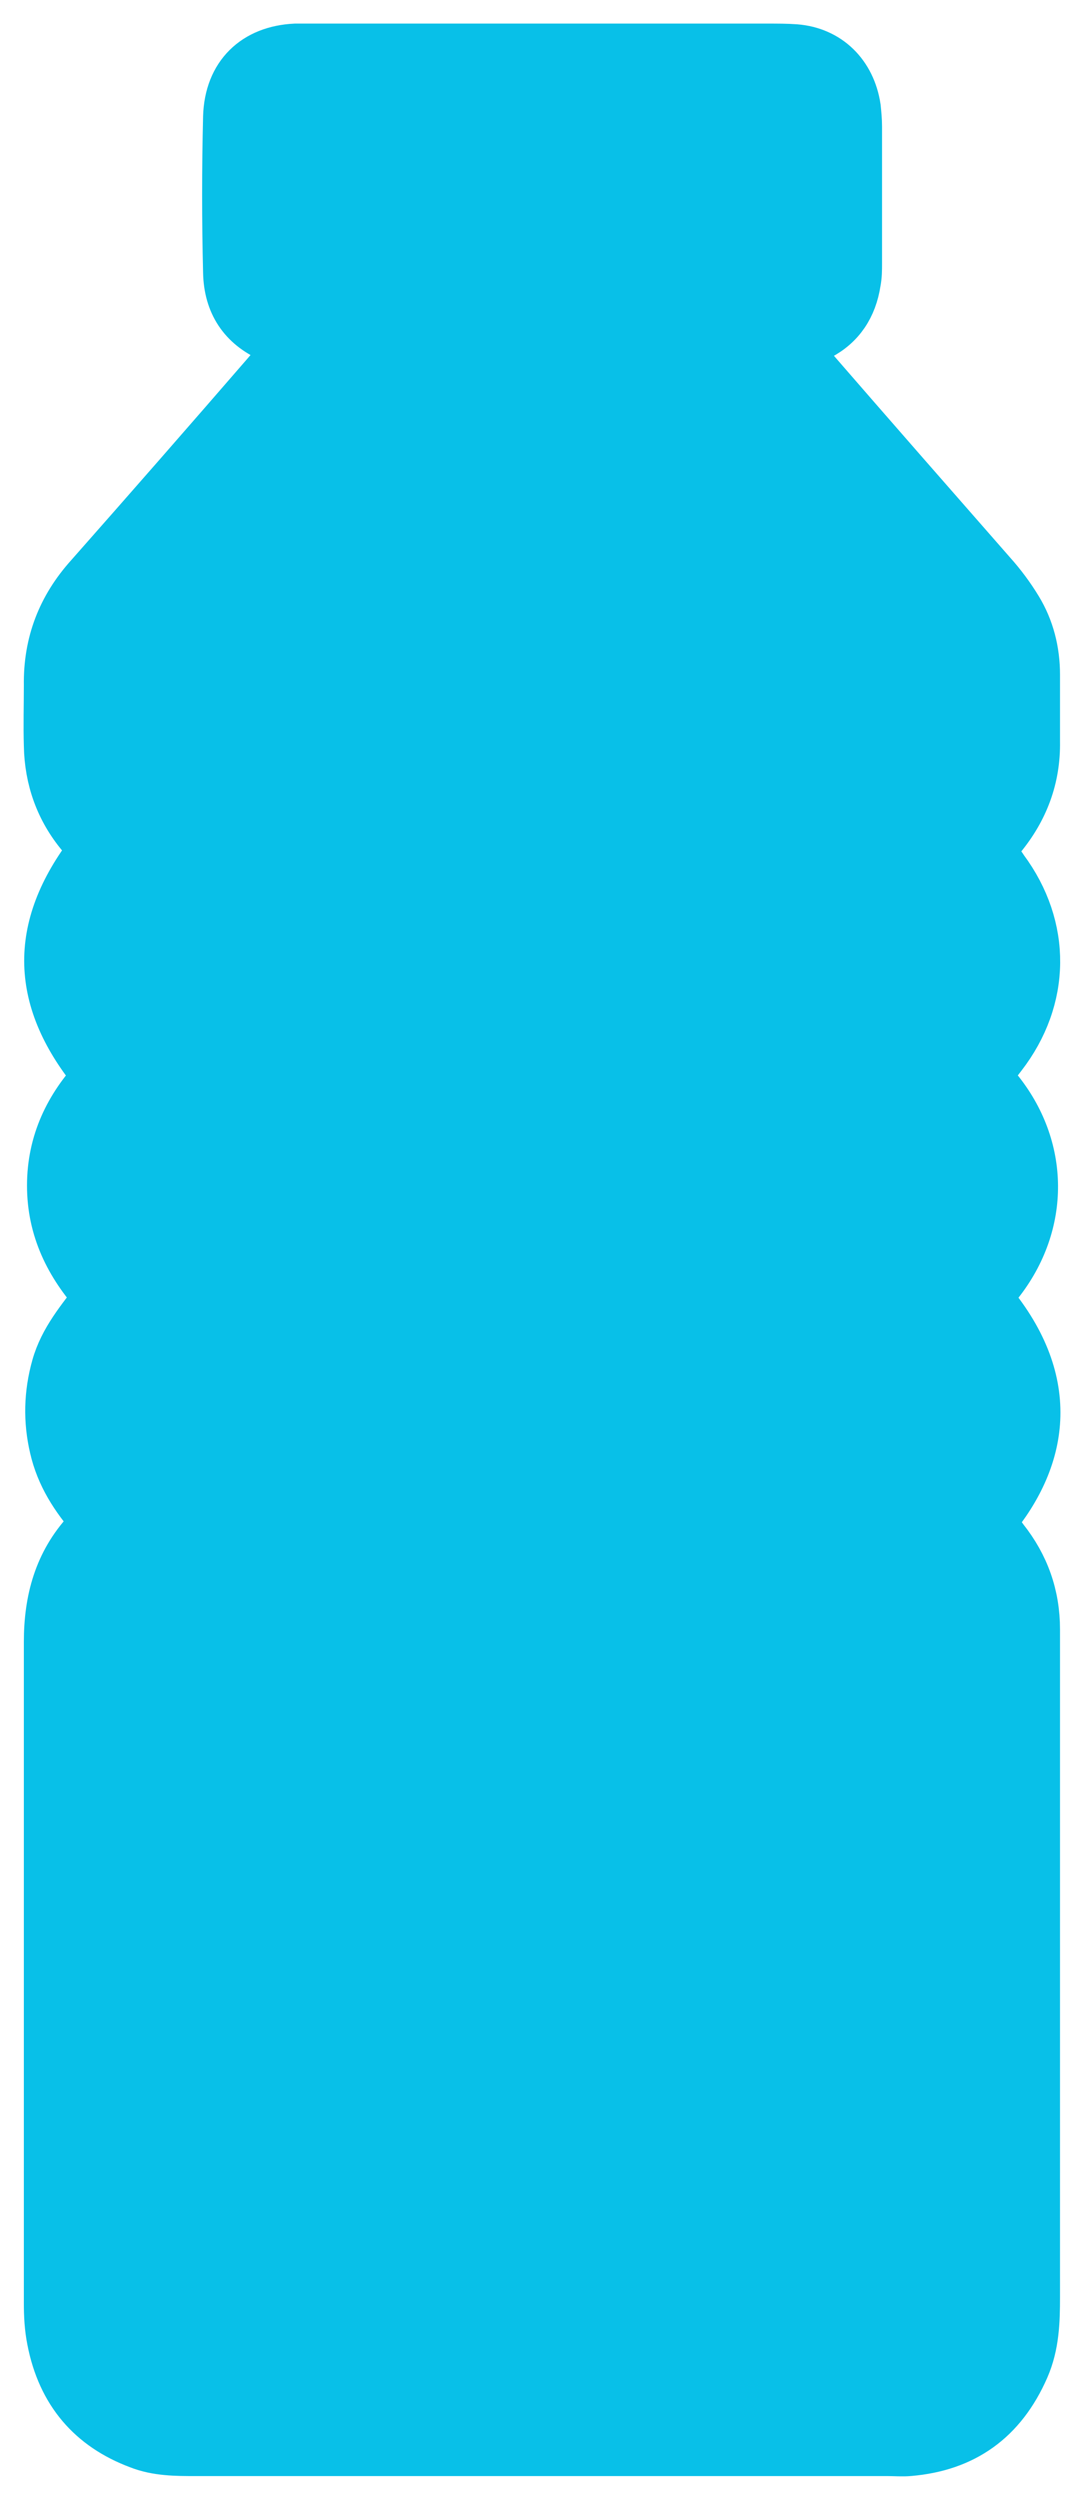
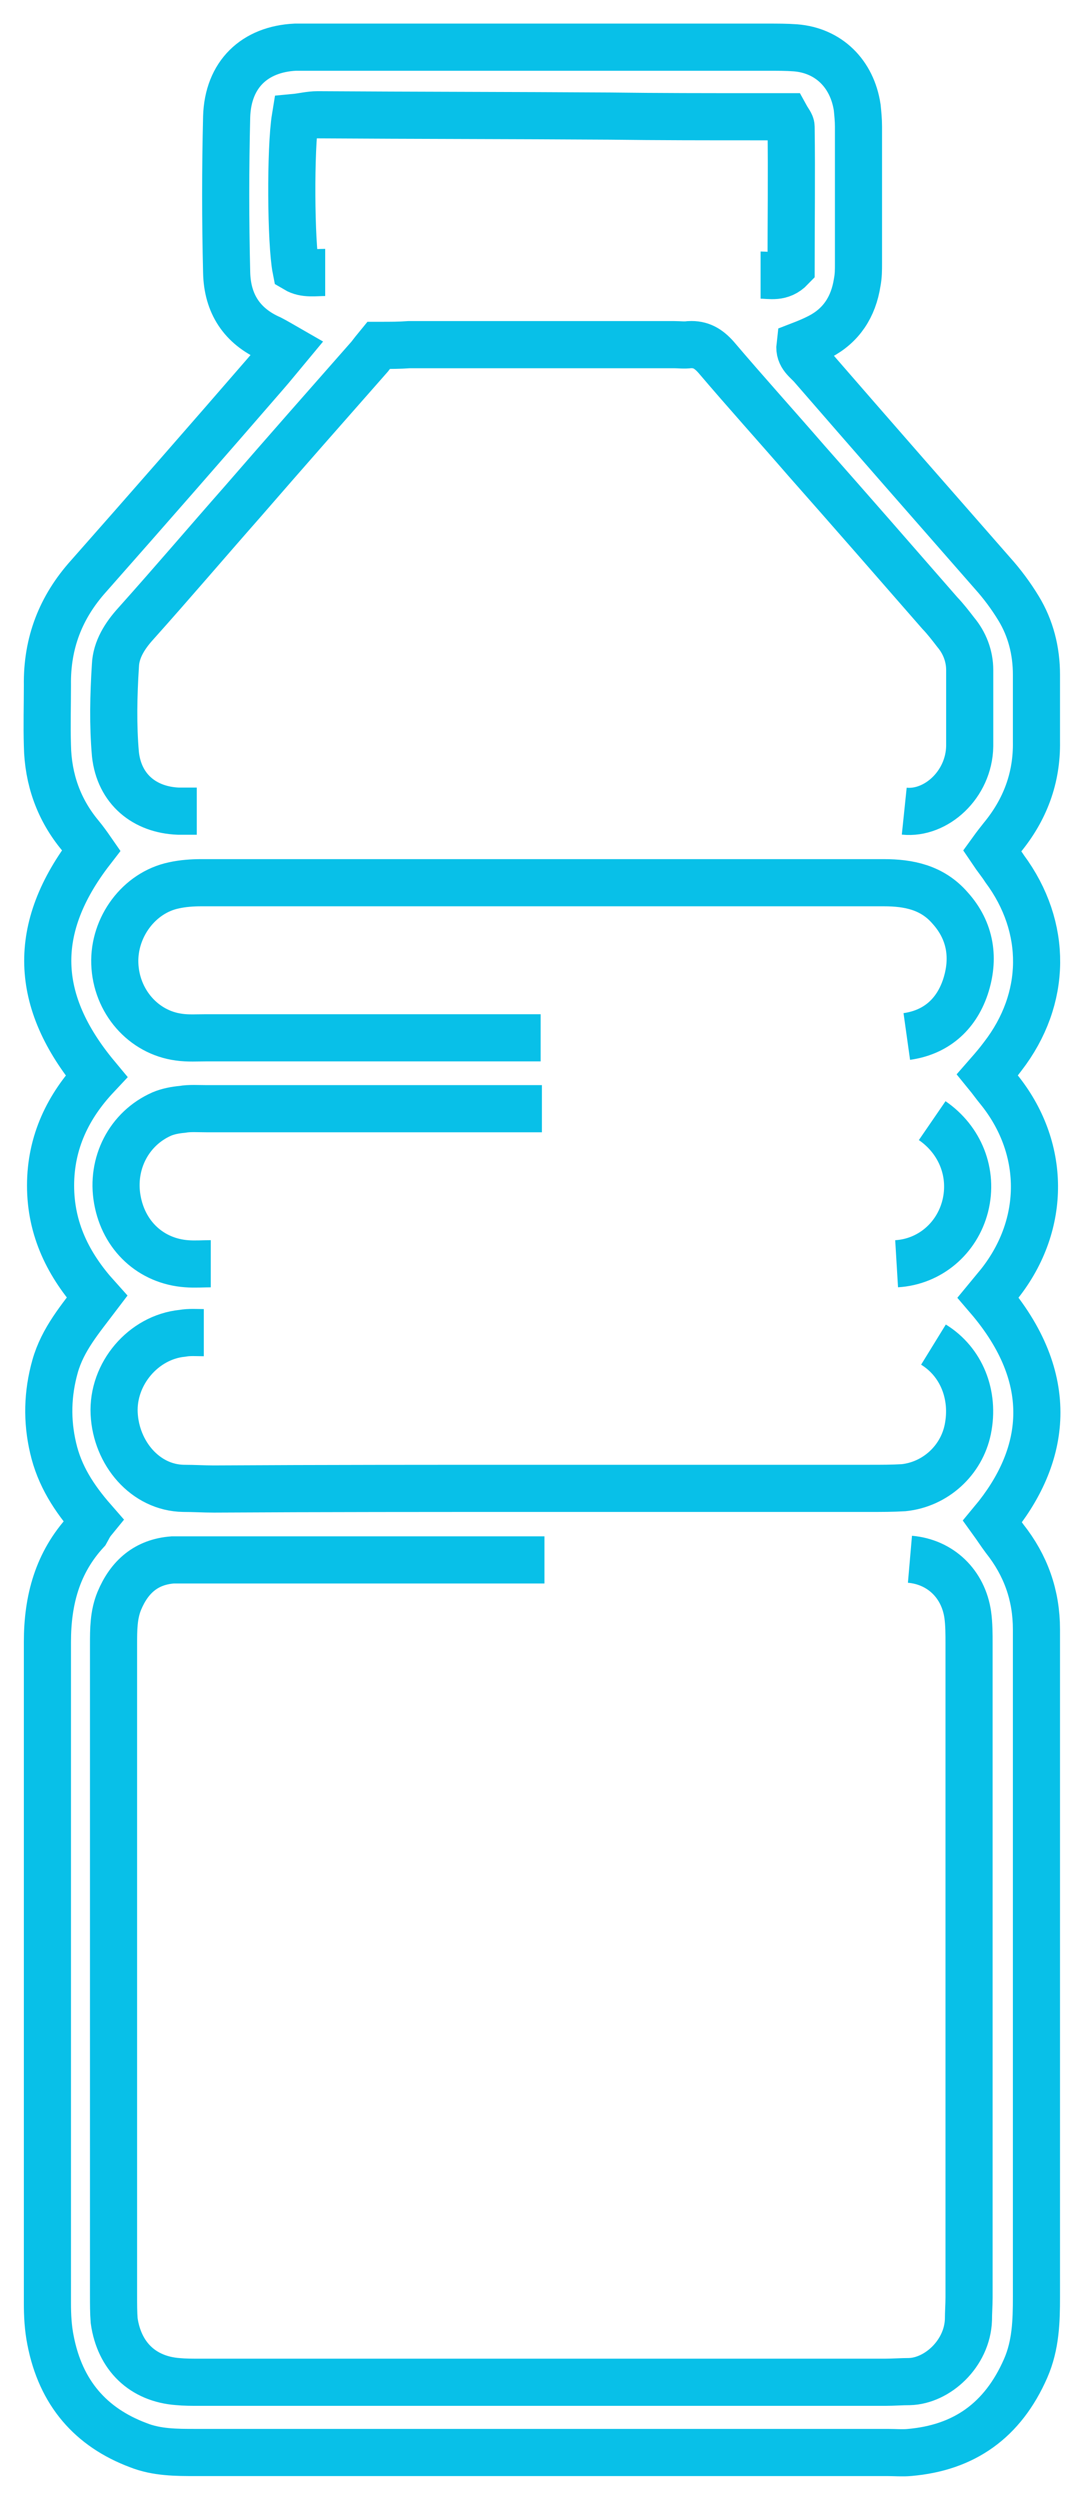
<svg xmlns="http://www.w3.org/2000/svg" width="23" height="53" viewBox="0 0 23 53" fill="none">
-   <path d="M1.977 32.228C1.572 31.765 1.262 31.287 1.127 30.697C0.992 30.121 1.006 29.545 1.168 28.969C1.33 28.393 1.707 27.958 2.058 27.494C1.451 26.82 1.073 26.061 1.073 25.134C1.073 24.207 1.451 23.448 2.044 22.816C0.723 21.229 0.655 19.684 1.937 18.026C1.869 17.928 1.788 17.815 1.707 17.717C1.249 17.169 1.019 16.523 1.006 15.806C0.993 15.385 1.006 14.95 1.006 14.528C0.993 13.629 1.289 12.87 1.883 12.21C3.137 10.791 4.391 9.358 5.632 7.926C5.78 7.757 5.915 7.588 6.09 7.378C5.942 7.293 5.848 7.237 5.74 7.181C5.133 6.914 4.823 6.437 4.809 5.776C4.782 4.681 4.782 3.571 4.809 2.475C4.836 1.576 5.403 1.042 6.266 1C6.414 1 6.562 1 6.724 1C9.92 1 13.103 1 16.299 1C16.488 1 16.691 1 16.879 1.014C17.581 1.07 18.08 1.562 18.188 2.278C18.201 2.405 18.215 2.545 18.215 2.686C18.215 3.655 18.215 4.61 18.215 5.58C18.215 5.72 18.215 5.847 18.188 5.987C18.107 6.507 17.851 6.9 17.392 7.139C17.257 7.209 17.122 7.265 16.974 7.322C16.947 7.546 17.122 7.645 17.23 7.771C18.498 9.232 19.779 10.693 21.06 12.154C21.262 12.379 21.451 12.632 21.613 12.899C21.869 13.32 21.991 13.798 21.991 14.303C21.991 14.781 21.991 15.245 21.991 15.722C22.004 16.495 21.748 17.169 21.262 17.759C21.195 17.843 21.128 17.928 21.047 18.04C21.141 18.18 21.236 18.293 21.317 18.419C22.234 19.656 22.22 21.173 21.276 22.395C21.182 22.521 21.087 22.634 20.952 22.788C21.033 22.887 21.101 22.985 21.182 23.083C22.193 24.32 22.207 25.949 21.209 27.213C21.128 27.312 21.047 27.41 20.966 27.508C22.449 29.236 22.207 30.88 21.06 32.257C21.141 32.369 21.222 32.495 21.317 32.622C21.762 33.184 21.991 33.816 21.991 34.546C21.991 34.687 21.991 34.813 21.991 34.954C21.991 39.533 21.991 44.113 21.991 48.693C21.991 49.212 21.977 49.718 21.762 50.21C21.276 51.319 20.453 51.895 19.294 51.994C19.145 52.008 18.997 51.994 18.835 51.994C13.939 51.994 9.044 51.994 4.148 51.994C3.744 51.994 3.326 51.994 2.935 51.839C1.923 51.46 1.289 50.729 1.073 49.62C1.019 49.353 1.006 49.086 1.006 48.819C1.006 44.155 1.006 39.477 1.006 34.813C1.006 33.914 1.222 33.127 1.829 32.467C1.869 32.397 1.896 32.327 1.977 32.228Z" fill="#08C0E8" />
  <path d="M11.552 33.071C9.057 33.071 6.549 33.071 4.054 33.071C3.919 33.071 3.798 33.071 3.663 33.071C3.11 33.113 2.746 33.422 2.53 33.942C2.409 34.237 2.409 34.546 2.409 34.869C2.409 39.463 2.409 44.071 2.409 48.664C2.409 48.847 2.409 49.03 2.422 49.198C2.53 49.957 3.029 50.434 3.771 50.491C3.919 50.505 4.067 50.505 4.229 50.505C9.084 50.505 13.926 50.505 18.781 50.505C18.956 50.505 19.132 50.491 19.294 50.491C19.887 50.477 20.521 49.901 20.548 49.184C20.548 49.03 20.561 48.875 20.561 48.706C20.561 44.085 20.561 39.463 20.561 34.841C20.561 34.645 20.561 34.434 20.534 34.237C20.44 33.577 19.954 33.113 19.307 33.057M4.175 17.197C4.04 17.197 3.919 17.197 3.784 17.197C3.069 17.169 2.53 16.734 2.449 15.989C2.395 15.371 2.409 14.739 2.449 14.107C2.463 13.77 2.651 13.475 2.881 13.222C3.649 12.365 4.391 11.494 5.146 10.637C6.036 9.611 6.94 8.586 7.844 7.56C7.898 7.49 7.951 7.42 8.032 7.322C8.289 7.322 8.477 7.322 8.68 7.307C10.554 7.307 12.429 7.307 14.304 7.307C14.412 7.307 14.519 7.322 14.627 7.307C14.87 7.293 15.032 7.392 15.194 7.574C15.828 8.319 16.475 9.035 17.109 9.766C18.053 10.834 18.997 11.915 19.941 12.997C20.062 13.123 20.17 13.264 20.278 13.404C20.467 13.629 20.575 13.91 20.575 14.205C20.575 14.739 20.575 15.287 20.575 15.82C20.561 16.635 19.86 17.267 19.186 17.197M19.806 28.506C20.399 28.871 20.683 29.573 20.534 30.304C20.399 30.964 19.846 31.47 19.172 31.54C18.929 31.554 18.7 31.554 18.457 31.554C16.124 31.554 13.805 31.554 11.471 31.554C9.165 31.554 6.859 31.554 4.539 31.568C4.324 31.568 4.108 31.554 3.892 31.554C3.083 31.54 2.463 30.81 2.422 29.967C2.382 29.124 3.042 28.351 3.865 28.267C4.027 28.239 4.175 28.253 4.324 28.253M11.471 22.002C9.098 22.002 6.738 22.002 4.378 22.002C4.189 22.002 3.986 22.016 3.798 21.988C3.042 21.889 2.463 21.229 2.436 20.428C2.409 19.656 2.948 18.925 3.69 18.77C3.879 18.728 4.081 18.714 4.27 18.714C9.098 18.714 13.926 18.714 18.754 18.714C19.28 18.714 19.779 18.813 20.157 19.248C20.602 19.74 20.683 20.33 20.48 20.934C20.278 21.524 19.846 21.889 19.24 21.974M11.498 23.505C9.125 23.505 6.751 23.505 4.378 23.505C4.202 23.505 4.027 23.491 3.865 23.519C3.717 23.533 3.568 23.561 3.434 23.617C2.732 23.926 2.355 24.671 2.489 25.429C2.624 26.202 3.204 26.736 3.959 26.792C4.135 26.806 4.31 26.792 4.472 26.792M19.024 26.792C19.725 26.75 20.305 26.258 20.48 25.57C20.656 24.867 20.372 24.165 19.779 23.758M6.9 5.776C6.684 5.776 6.468 5.818 6.279 5.706C6.171 5.158 6.158 3.149 6.266 2.489C6.414 2.475 6.576 2.433 6.738 2.433C8.801 2.447 10.878 2.447 12.941 2.461C13.98 2.475 15.005 2.475 16.043 2.475C16.259 2.475 16.475 2.475 16.677 2.475C16.731 2.573 16.785 2.63 16.785 2.686C16.799 3.697 16.785 4.709 16.785 5.678C16.569 5.903 16.34 5.832 16.138 5.832M1.977 32.228C1.572 31.765 1.262 31.287 1.127 30.697C0.992 30.121 1.006 29.545 1.168 28.969C1.33 28.393 1.707 27.958 2.058 27.494C1.451 26.82 1.073 26.061 1.073 25.134C1.073 24.207 1.451 23.448 2.044 22.816C0.723 21.229 0.655 19.684 1.937 18.026C1.869 17.928 1.788 17.815 1.707 17.717C1.249 17.169 1.019 16.523 1.006 15.806C0.993 15.385 1.006 14.95 1.006 14.528C0.993 13.629 1.289 12.87 1.883 12.21C3.137 10.791 4.391 9.358 5.632 7.926C5.78 7.757 5.915 7.588 6.09 7.378C5.942 7.293 5.848 7.237 5.74 7.181C5.133 6.914 4.823 6.437 4.809 5.776C4.782 4.681 4.782 3.571 4.809 2.475C4.836 1.576 5.403 1.042 6.266 1C6.414 1 6.562 1 6.724 1C9.92 1 13.103 1 16.299 1C16.488 1 16.691 1 16.879 1.014C17.581 1.07 18.08 1.562 18.188 2.278C18.201 2.405 18.215 2.545 18.215 2.686C18.215 3.655 18.215 4.61 18.215 5.58C18.215 5.72 18.215 5.847 18.188 5.987C18.107 6.507 17.851 6.9 17.392 7.139C17.257 7.209 17.122 7.265 16.974 7.322C16.947 7.546 17.122 7.645 17.23 7.771C18.498 9.232 19.779 10.693 21.06 12.154C21.262 12.379 21.451 12.632 21.613 12.899C21.869 13.32 21.991 13.798 21.991 14.303C21.991 14.781 21.991 15.245 21.991 15.722C22.004 16.495 21.748 17.169 21.262 17.759C21.195 17.843 21.128 17.928 21.047 18.04C21.141 18.18 21.236 18.293 21.317 18.419C22.234 19.656 22.22 21.173 21.276 22.395C21.182 22.521 21.087 22.634 20.952 22.788C21.033 22.887 21.101 22.985 21.182 23.083C22.193 24.32 22.207 25.949 21.209 27.213C21.128 27.312 21.047 27.41 20.966 27.508C22.449 29.236 22.207 30.88 21.06 32.257C21.141 32.369 21.222 32.495 21.317 32.622C21.762 33.184 21.991 33.816 21.991 34.546C21.991 34.687 21.991 34.813 21.991 34.954C21.991 39.533 21.991 44.113 21.991 48.693C21.991 49.212 21.977 49.718 21.762 50.21C21.276 51.319 20.453 51.895 19.294 51.994C19.145 52.008 18.997 51.994 18.835 51.994C13.939 51.994 9.044 51.994 4.148 51.994C3.744 51.994 3.326 51.994 2.935 51.839C1.923 51.46 1.289 50.729 1.073 49.62C1.019 49.353 1.006 49.086 1.006 48.819C1.006 44.155 1.006 39.477 1.006 34.813C1.006 33.914 1.222 33.127 1.829 32.467C1.869 32.397 1.896 32.327 1.977 32.228Z" stroke="#08C0E8" />
</svg>